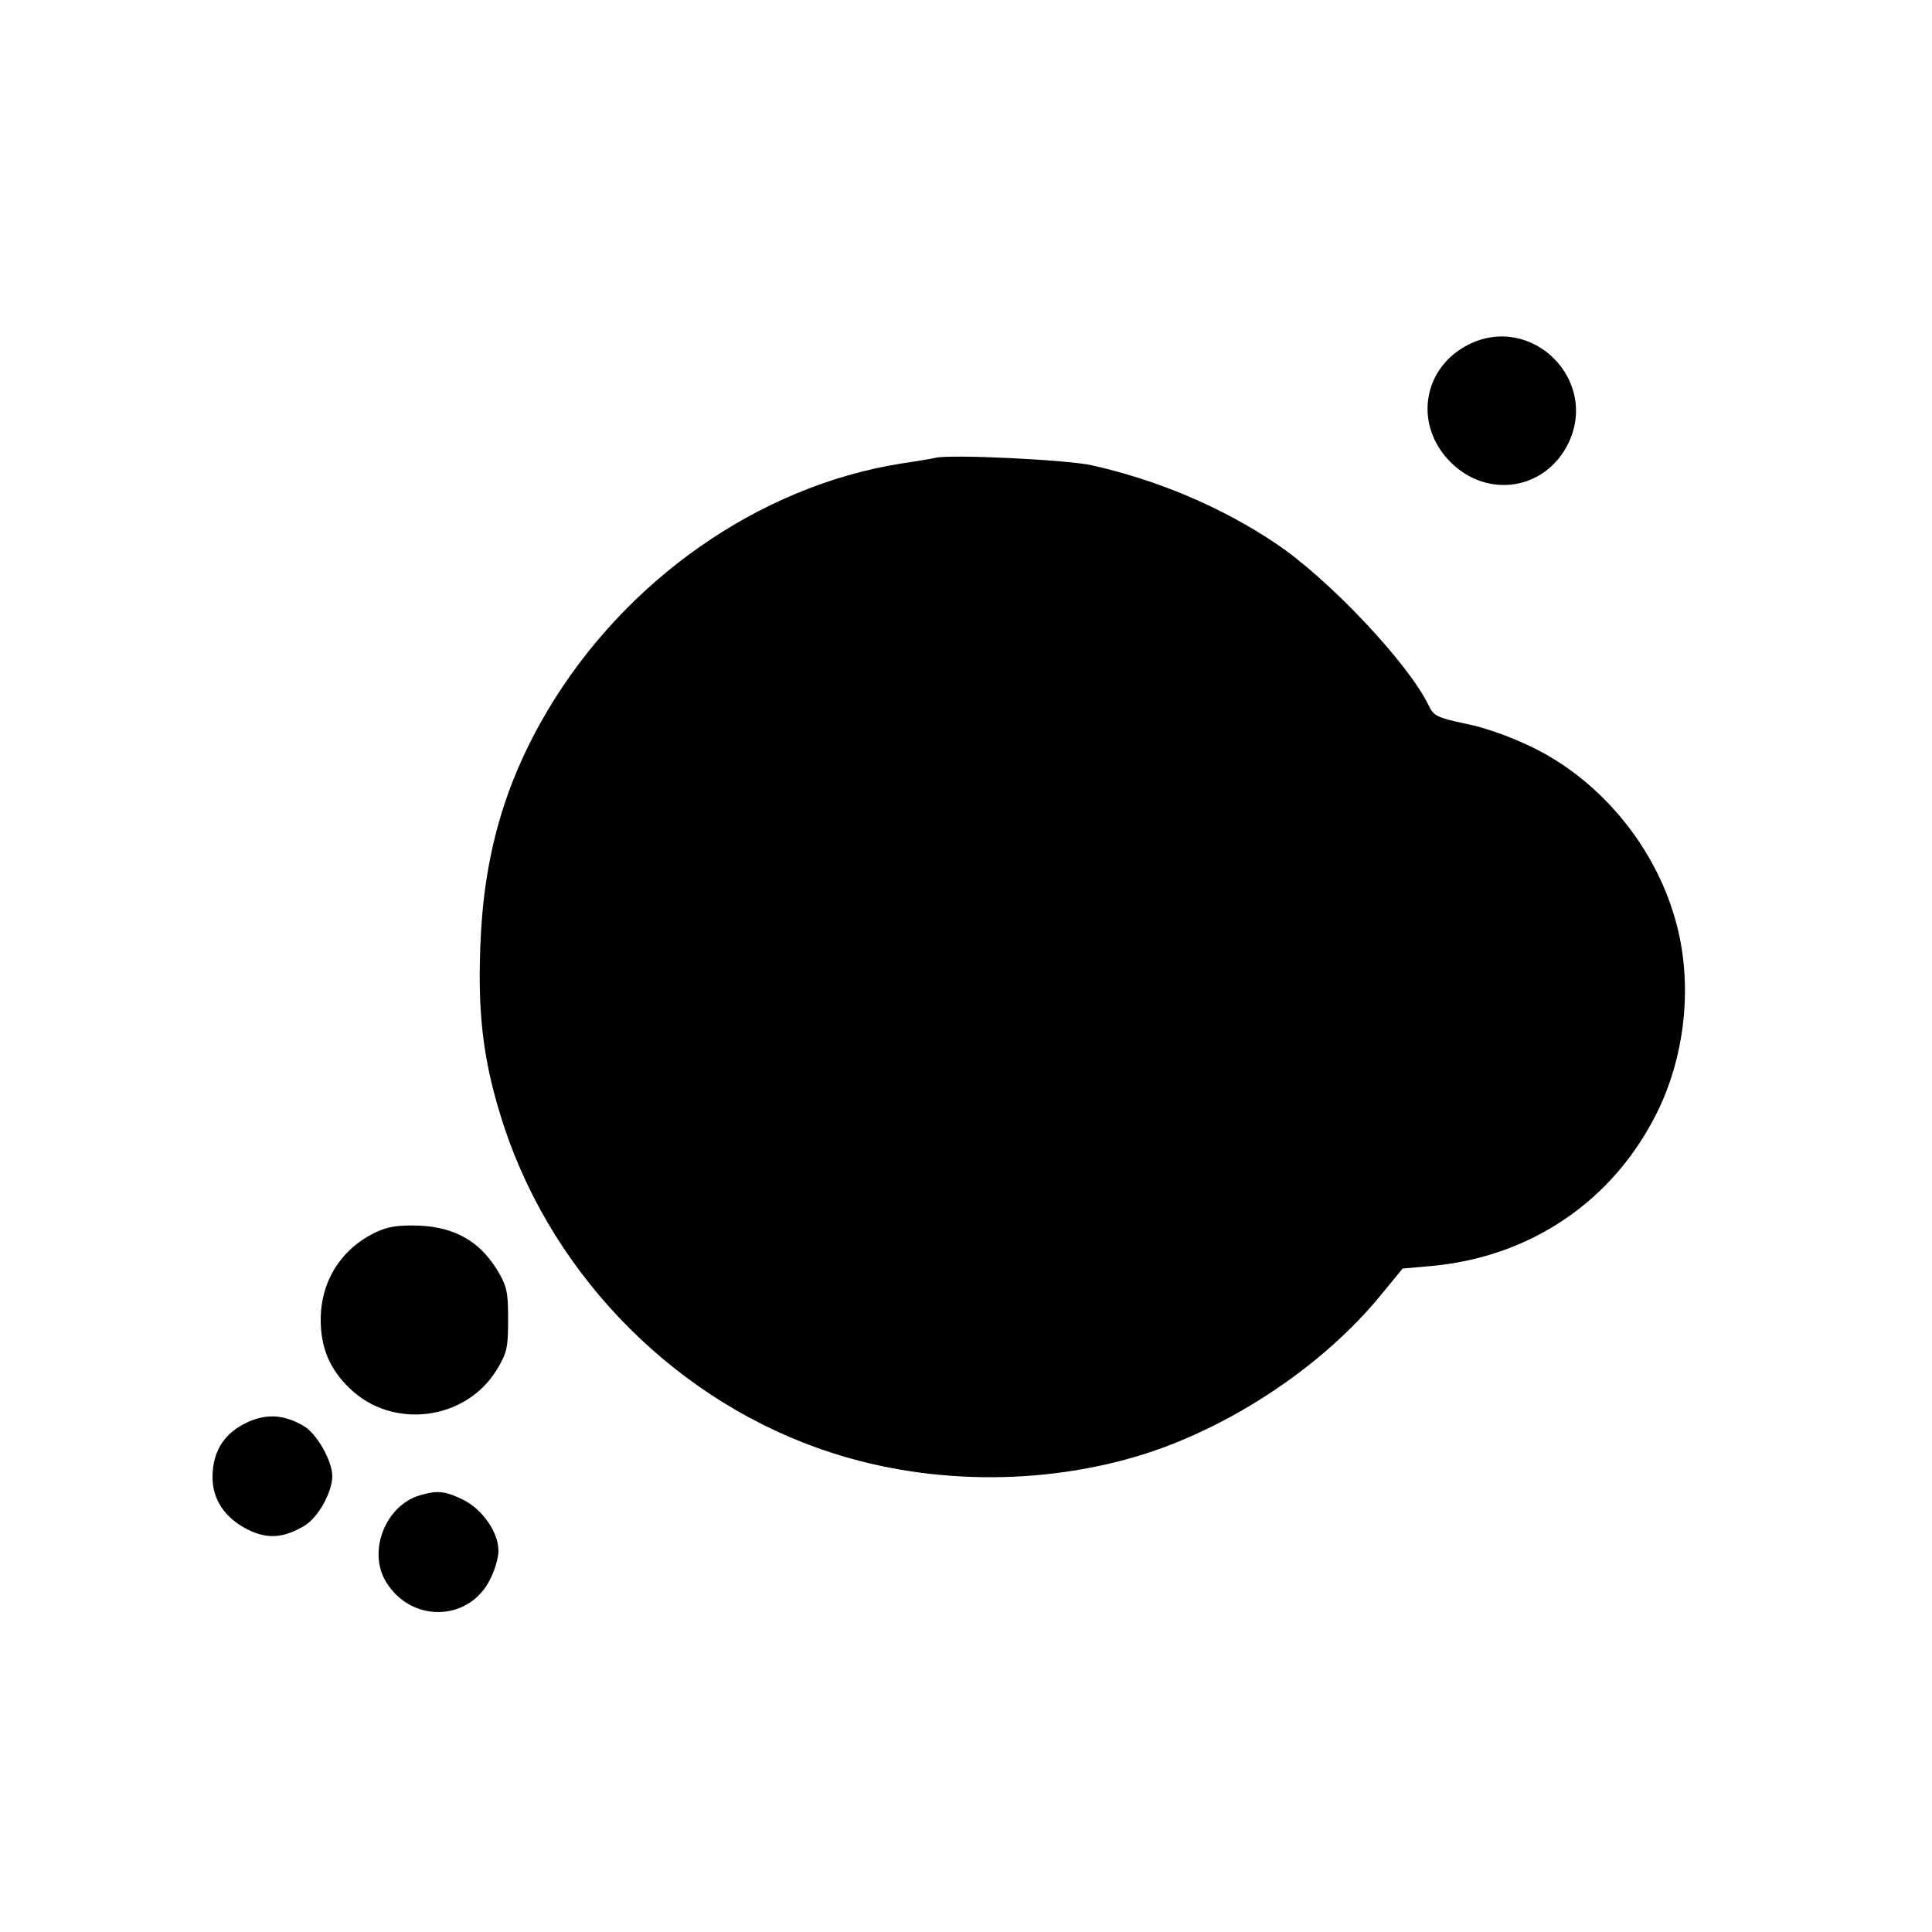
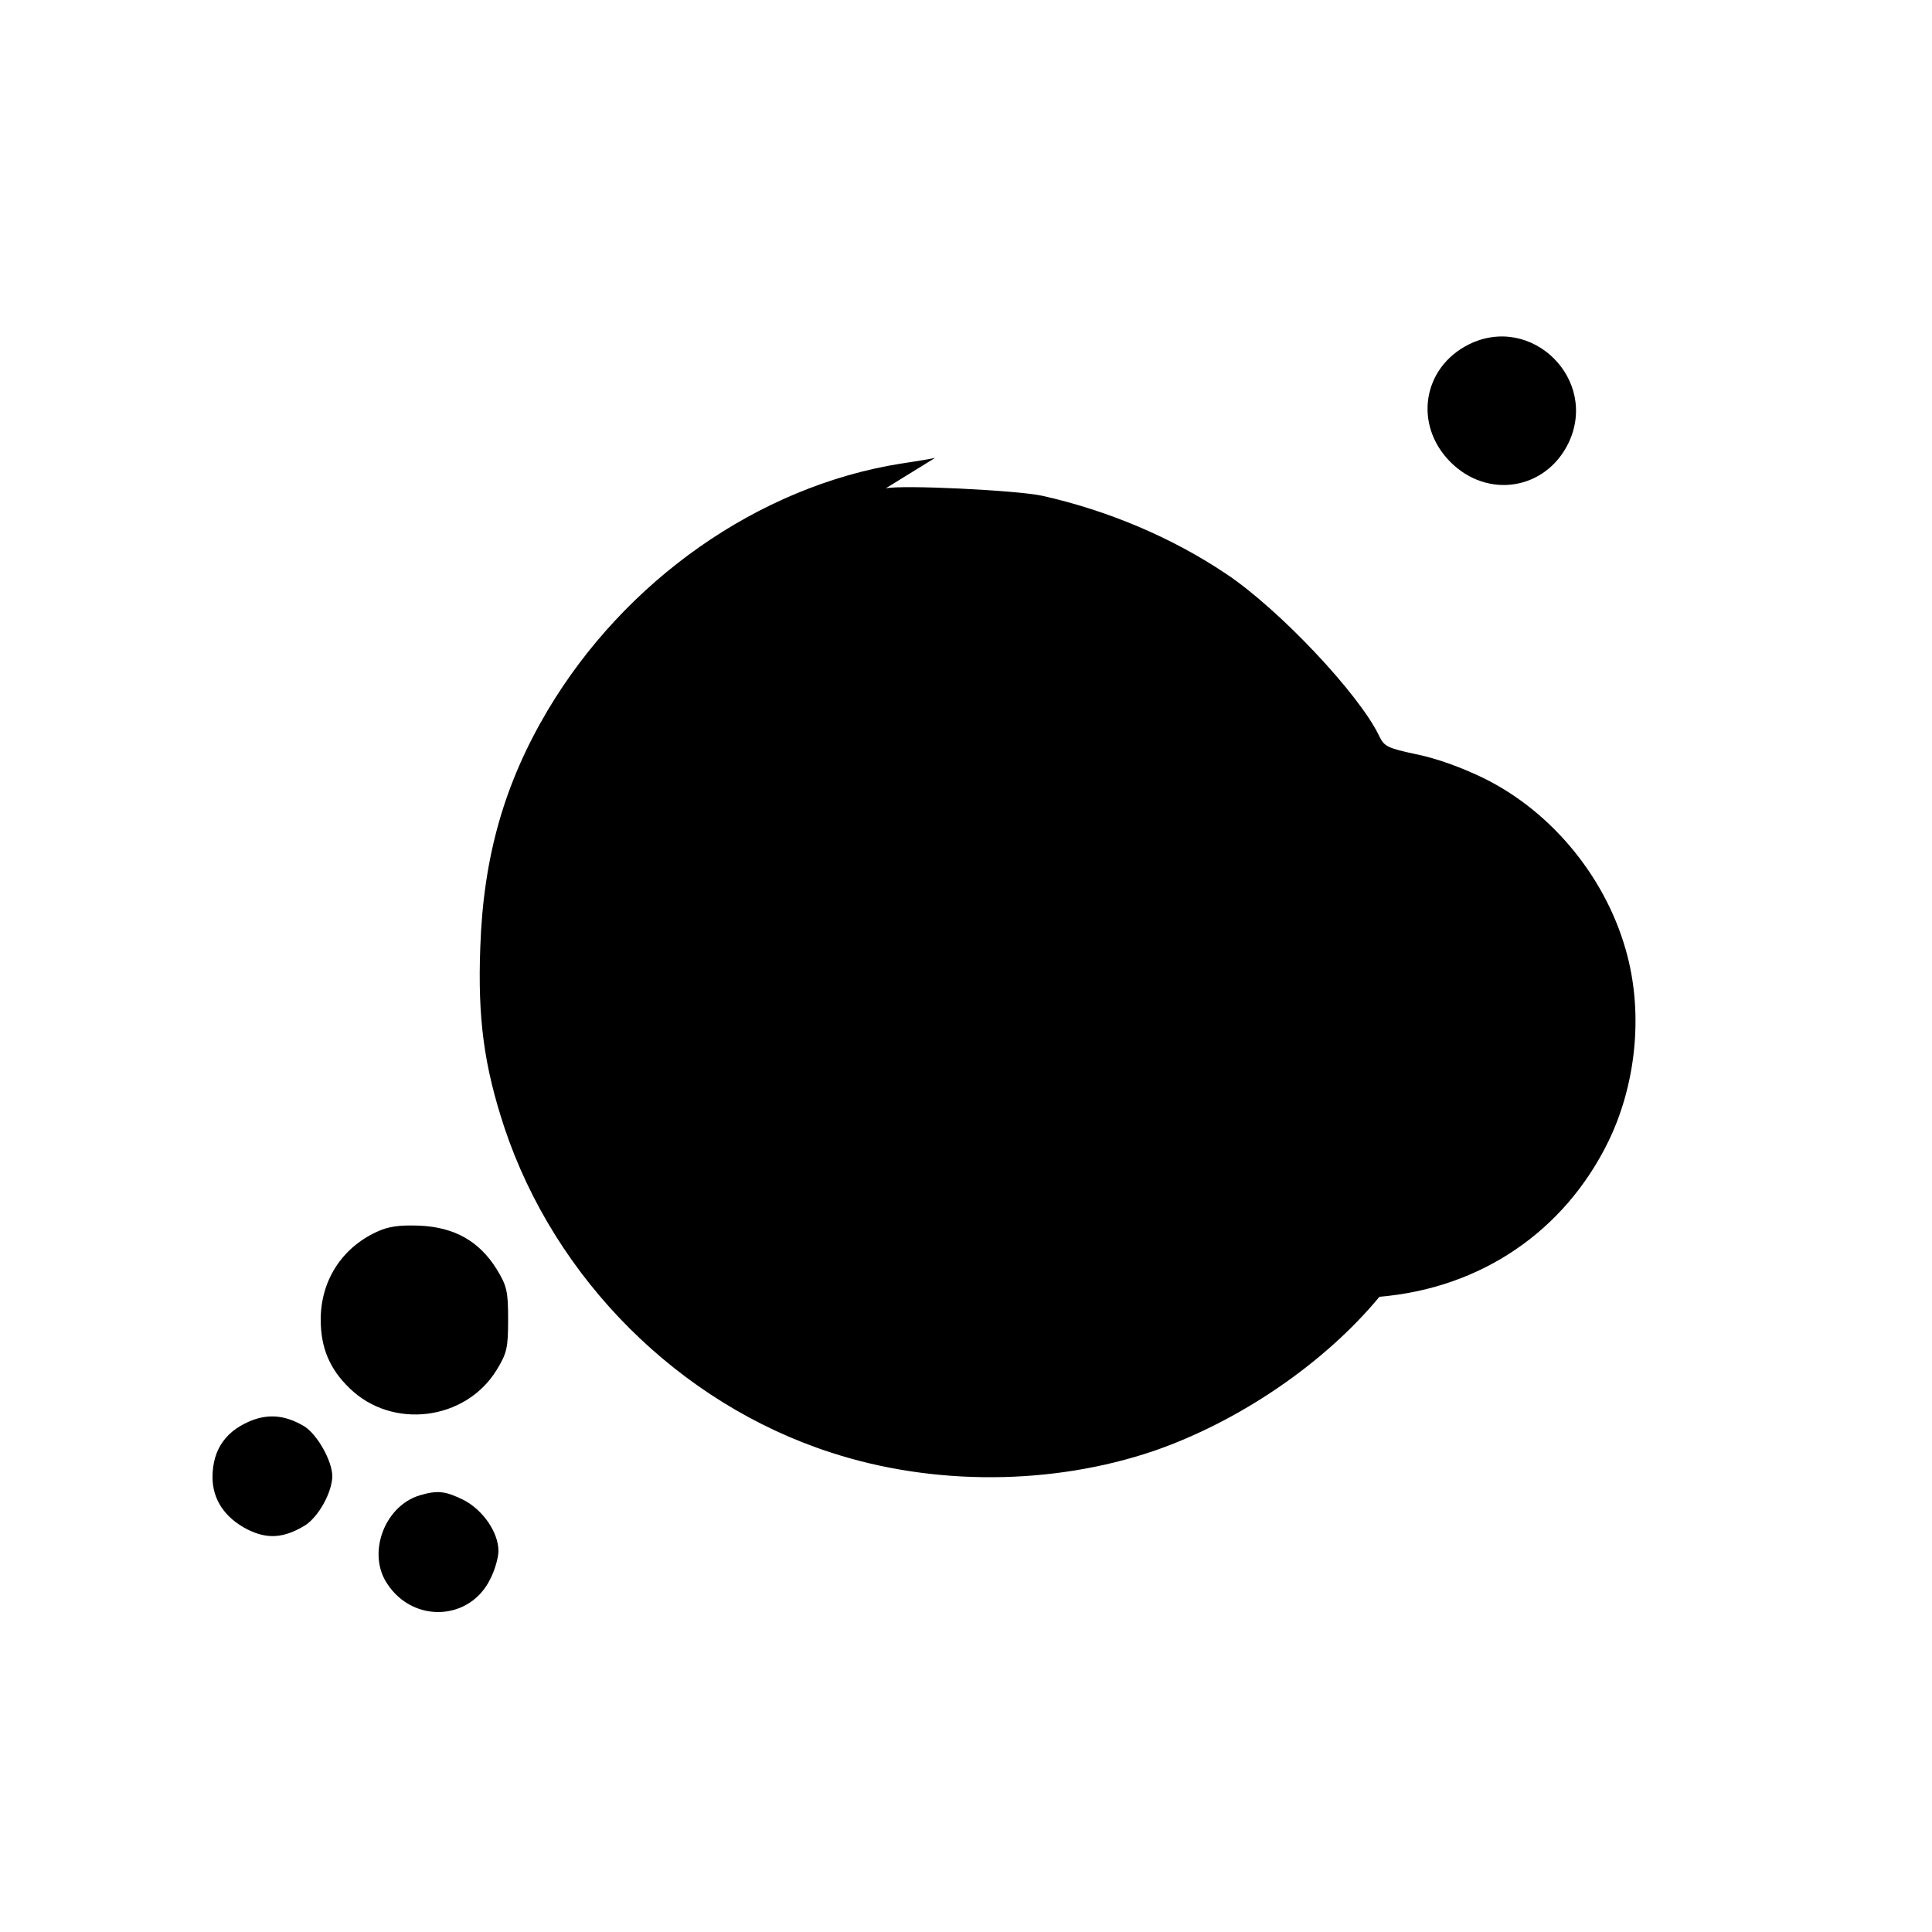
<svg xmlns="http://www.w3.org/2000/svg" version="1" width="666.667" height="666.667" viewBox="0 0 500 500">
-   <path d="M380.2 89.1c-12.1 6-14.4 20.9-4.8 30.5 9.6 9.6 24.6 7.2 30.5-4.9 7.9-16.4-9.4-33.6-25.7-25.6zM242 118.5c-.8.2-4.9.9-9 1.5-36.7 5.9-71.2 30.1-91.3 63.9-11.2 18.9-16.6 37.9-17.4 61.2-.7 18.6 1 30.8 6.2 46.6 13.1 39.4 45.3 71.5 84.5 84.2 26.6 8.7 57.4 8.5 83.6-.4 22-7.6 44.1-22.6 58.4-39.9l6-7.3 6.8-.6c26.2-2.2 47.9-16.9 59.3-40.3 7-14.5 8.9-32.3 4.9-47.8-5-19.6-19.1-37.1-37-46-5.9-2.9-12.6-5.3-17.7-6.3-7.4-1.6-8.3-2-9.6-4.8-5.2-10.8-25.8-32.7-39.6-41.9-14-9.4-30.6-16.4-47.6-20.2-6.3-1.4-36.6-2.9-40.5-1.9zM97.5 318.8C88.4 323 83 331.5 83 341.5c0 7.3 2.3 12.8 7.5 17.8 11 10.7 29.9 8.4 38-4.7 2.7-4.4 3-5.8 3-13.1s-.3-8.7-3-13.1c-4.5-7.2-10.9-10.8-19.9-11.2-5.3-.2-8.1.2-11.1 1.6zM65.7 367.4C58.6 370 55 375 55 382.3c0 5.8 3.2 10.5 9 13.5 5.2 2.6 9.4 2.3 14.9-1 3.5-2.2 7-8.5 7.1-12.7 0-4-3.9-10.9-7.3-13-4.6-2.7-8.6-3.2-13-1.7zM108.6 387c-9.2 2.8-13.7 15.2-8.3 23 6.8 10.2 21.4 9.4 26.6-1.4 1.2-2.3 2.1-5.6 2.1-7.2 0-4.8-4-10.6-9-13.2-4.7-2.3-6.7-2.6-11.4-1.2z" />
+   <path d="M380.2 89.1c-12.1 6-14.4 20.9-4.8 30.5 9.6 9.6 24.6 7.2 30.5-4.9 7.9-16.4-9.4-33.6-25.7-25.6zM242 118.5c-.8.2-4.9.9-9 1.5-36.7 5.9-71.2 30.1-91.3 63.9-11.2 18.9-16.6 37.9-17.4 61.2-.7 18.6 1 30.8 6.2 46.6 13.1 39.4 45.3 71.5 84.5 84.2 26.6 8.7 57.4 8.5 83.6-.4 22-7.6 44.1-22.6 58.4-39.9c26.2-2.2 47.9-16.9 59.3-40.3 7-14.5 8.9-32.3 4.9-47.8-5-19.6-19.1-37.1-37-46-5.9-2.9-12.6-5.3-17.7-6.3-7.4-1.6-8.3-2-9.6-4.8-5.2-10.8-25.8-32.7-39.6-41.9-14-9.4-30.6-16.4-47.6-20.2-6.3-1.4-36.6-2.9-40.5-1.9zM97.5 318.8C88.4 323 83 331.5 83 341.5c0 7.3 2.3 12.8 7.5 17.8 11 10.7 29.9 8.4 38-4.7 2.7-4.4 3-5.8 3-13.1s-.3-8.7-3-13.1c-4.5-7.2-10.9-10.8-19.9-11.2-5.3-.2-8.1.2-11.1 1.6zM65.7 367.4C58.6 370 55 375 55 382.3c0 5.8 3.2 10.5 9 13.5 5.2 2.6 9.4 2.3 14.9-1 3.5-2.2 7-8.5 7.1-12.7 0-4-3.9-10.9-7.3-13-4.6-2.7-8.6-3.2-13-1.7zM108.6 387c-9.2 2.8-13.7 15.2-8.3 23 6.8 10.2 21.4 9.4 26.6-1.4 1.2-2.3 2.1-5.6 2.1-7.2 0-4.8-4-10.6-9-13.2-4.7-2.3-6.7-2.6-11.4-1.2z" />
</svg>